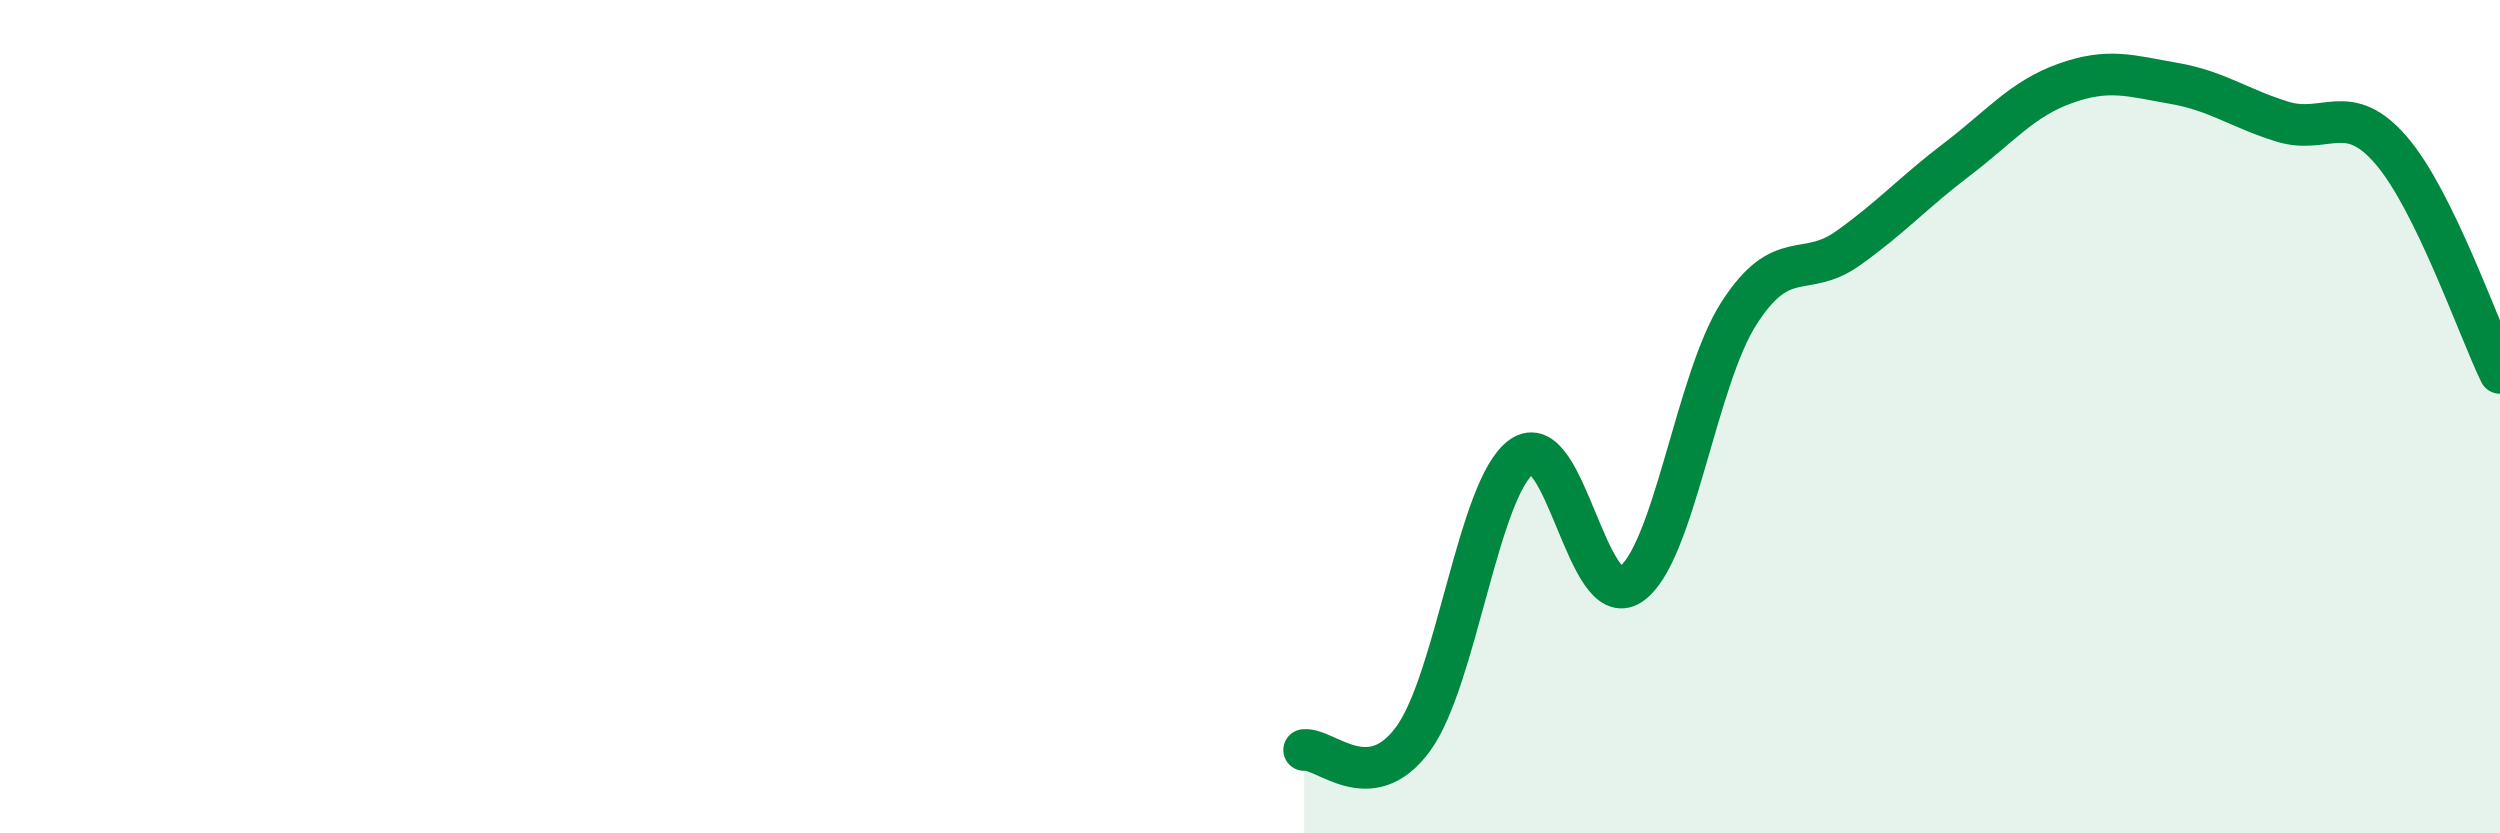
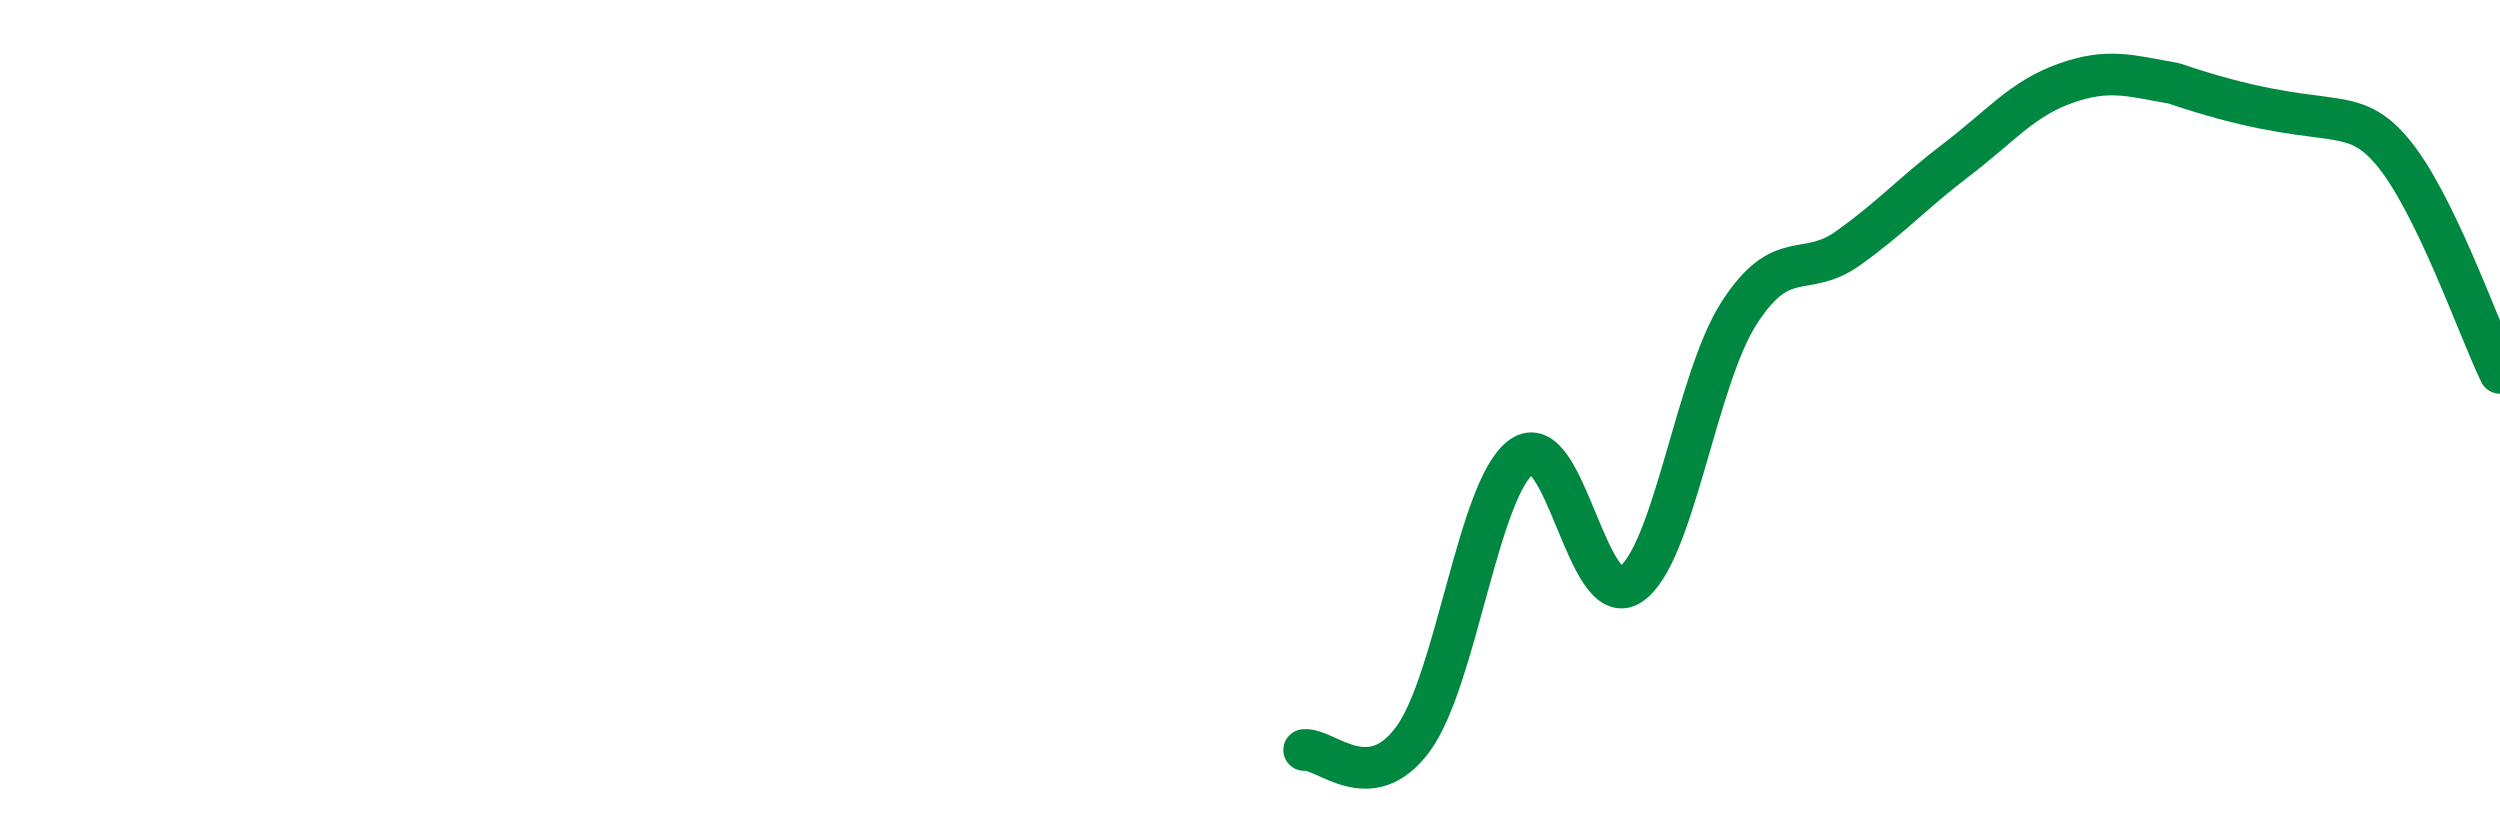
<svg xmlns="http://www.w3.org/2000/svg" width="60" height="20" viewBox="0 0 60 20">
-   <path d="M 31.3,18 C 31.82,17.95 32.87,19.15 33.91,17.74 C 34.95,16.33 35.48,11.7 36.52,10.96 C 37.56,10.22 38.09,14.72 39.13,14.03 C 40.17,13.34 40.7,9.12 41.74,7.51 C 42.78,5.9 43.31,6.7 44.35,5.96 C 45.39,5.22 45.92,4.62 46.96,3.83 C 48,3.04 48.53,2.37 49.57,2 C 50.61,1.63 51.13,1.82 52.17,2 C 53.21,2.18 53.74,2.6 54.78,2.92 C 55.82,3.24 56.35,2.4 57.39,3.61 C 58.43,4.82 59.48,7.88 60,8.95L60 20L31.3 20Z" fill="#008740" opacity="0.1" stroke-linecap="round" stroke-linejoin="round" />
-   <path d="M 31.3,18 C 31.82,17.95 32.87,19.15 33.91,17.74 C 34.95,16.33 35.48,11.7 36.52,10.96 C 37.56,10.22 38.09,14.72 39.13,14.03 C 40.17,13.34 40.7,9.12 41.74,7.51 C 42.78,5.9 43.31,6.7 44.35,5.96 C 45.39,5.22 45.92,4.62 46.96,3.83 C 48,3.04 48.53,2.37 49.57,2 C 50.61,1.63 51.13,1.82 52.17,2 C 53.21,2.18 53.74,2.6 54.78,2.92 C 55.82,3.24 56.35,2.4 57.39,3.61 C 58.43,4.82 59.48,7.88 60,8.95" stroke="#008740" stroke-width="1" fill="none" stroke-linecap="round" stroke-linejoin="round" />
+   <path d="M 31.3,18 C 31.82,17.95 32.87,19.15 33.91,17.74 C 34.95,16.33 35.48,11.7 36.52,10.96 C 37.56,10.22 38.09,14.72 39.13,14.03 C 40.17,13.34 40.7,9.12 41.74,7.51 C 42.78,5.9 43.31,6.7 44.35,5.96 C 45.39,5.22 45.92,4.62 46.96,3.83 C 48,3.04 48.53,2.37 49.57,2 C 50.61,1.63 51.13,1.82 52.17,2 C 55.82,3.24 56.35,2.4 57.39,3.61 C 58.43,4.82 59.48,7.88 60,8.95" stroke="#008740" stroke-width="1" fill="none" stroke-linecap="round" stroke-linejoin="round" />
</svg>